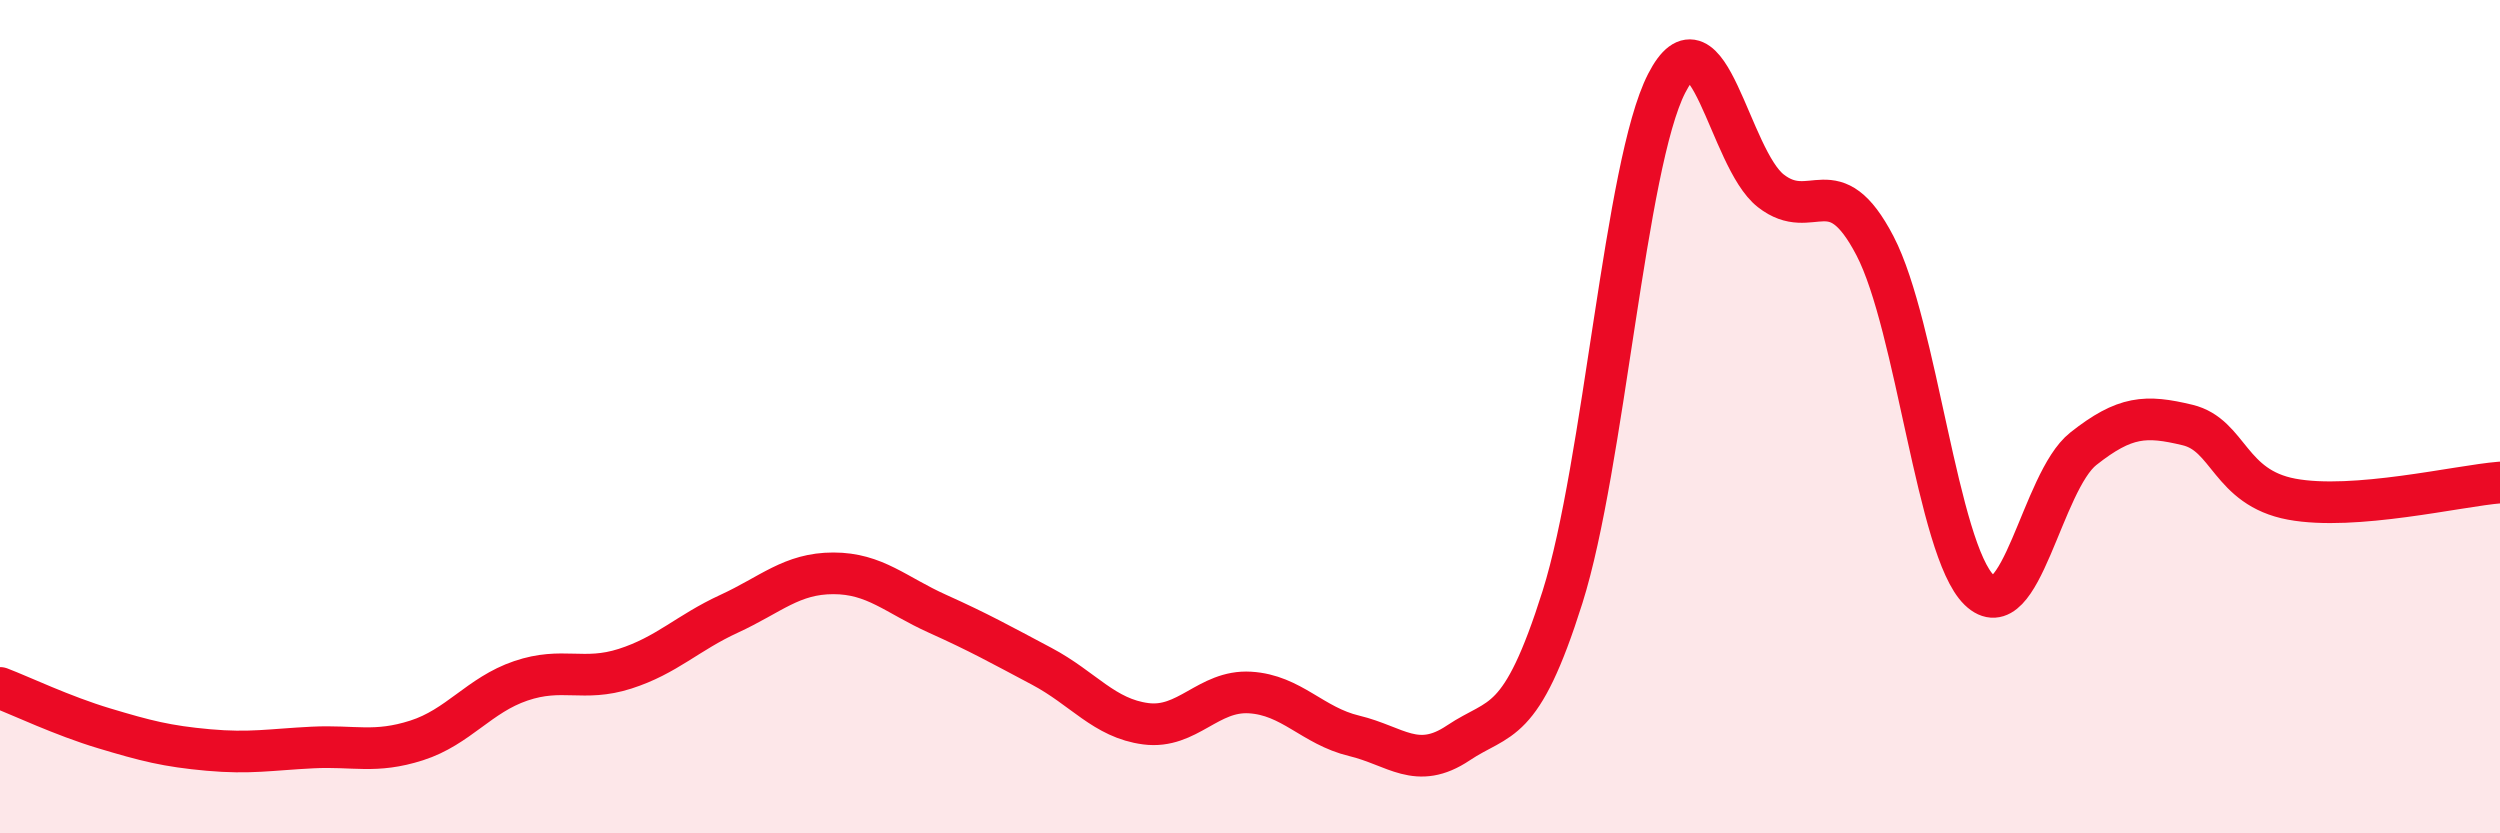
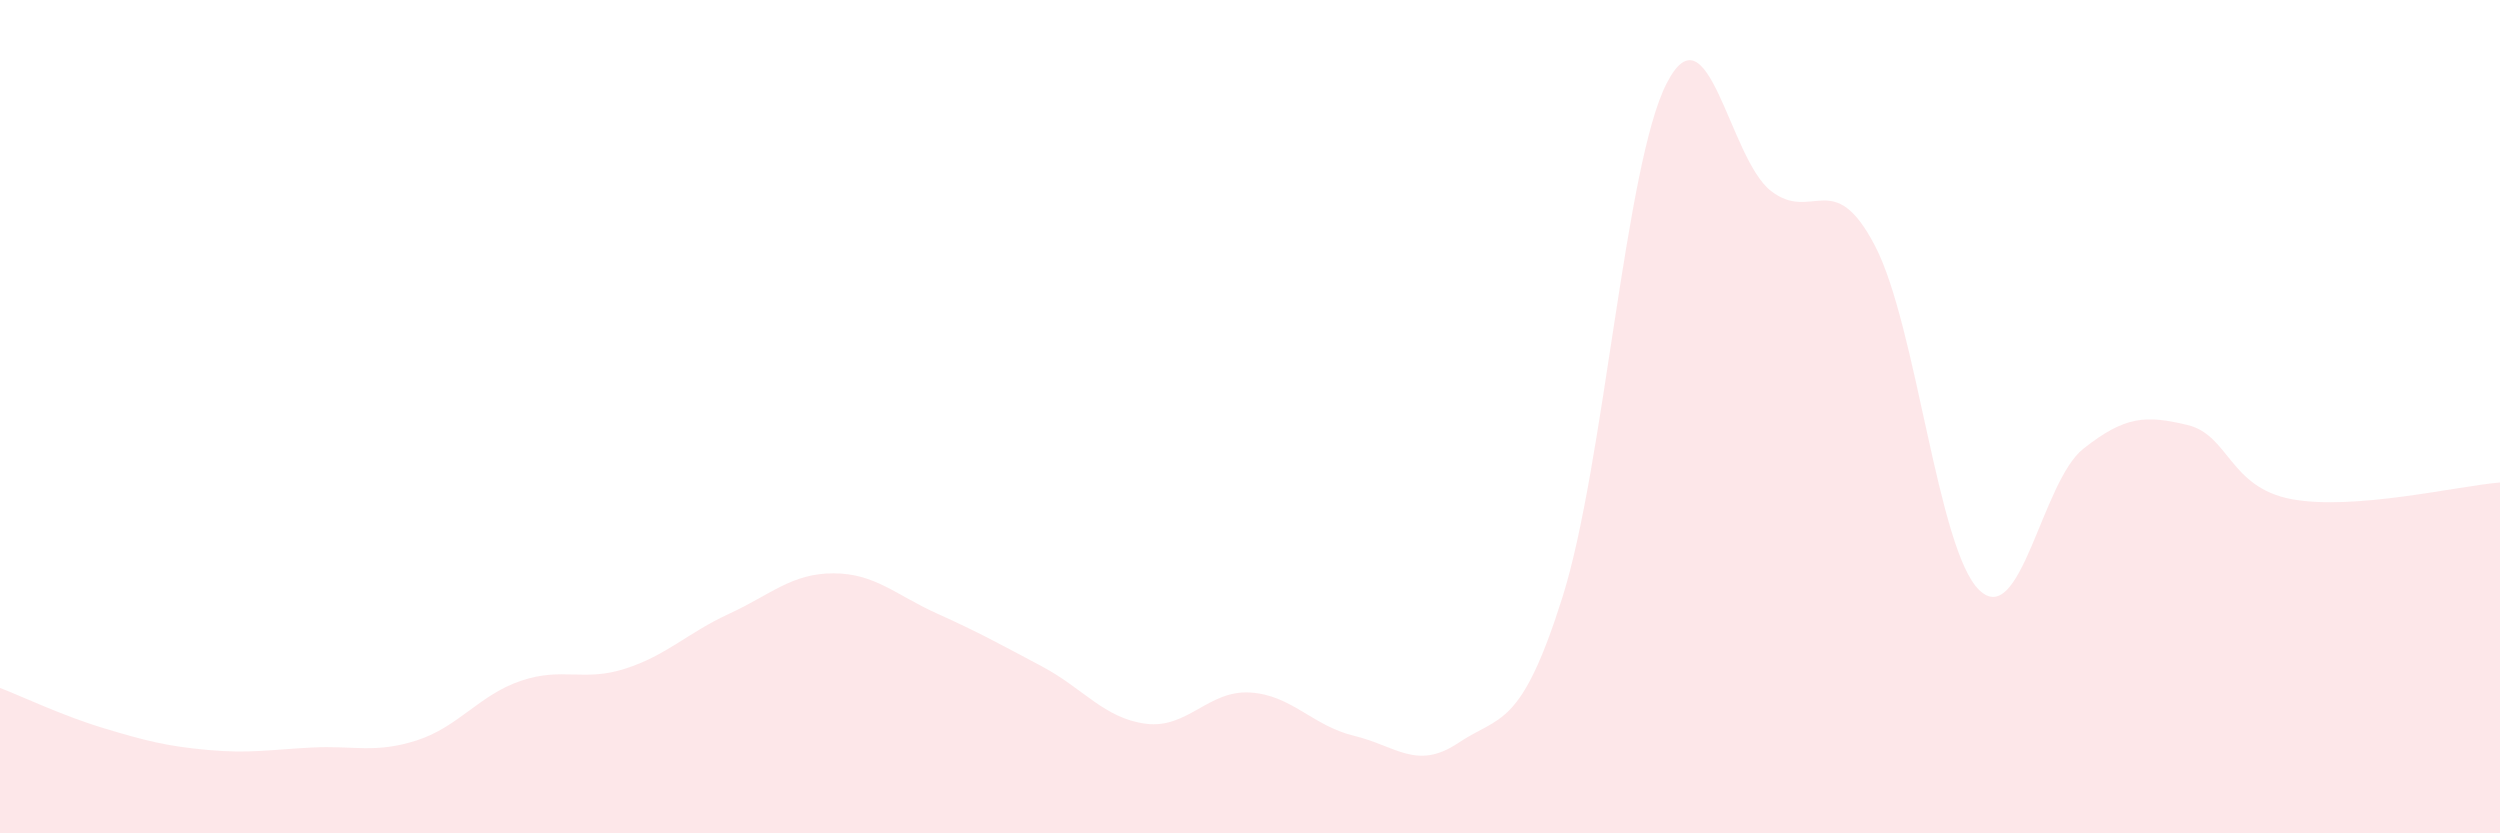
<svg xmlns="http://www.w3.org/2000/svg" width="60" height="20" viewBox="0 0 60 20">
-   <path d="M 0,16.51 C 0.5,16.7 1.5,17.18 2.5,17.48 C 3.5,17.78 4,17.91 5,18 C 6,18.09 6.5,17.99 7.5,17.94 C 8.5,17.89 9,18.09 10,17.77 C 11,17.45 11.5,16.68 12.5,16.34 C 13.5,16 14,16.37 15,16.05 C 16,15.73 16.5,15.19 17.5,14.73 C 18.5,14.27 19,13.76 20,13.76 C 21,13.76 21.5,14.28 22.5,14.73 C 23.5,15.18 24,15.46 25,15.99 C 26,16.52 26.5,17.24 27.5,17.37 C 28.5,17.5 29,16.56 30,16.62 C 31,16.68 31.5,17.42 32.5,17.66 C 33.5,17.9 34,18.5 35,17.83 C 36,17.16 36.5,17.5 37.5,14.33 C 38.5,11.16 39,3.95 40,2 C 41,0.05 41.5,3.8 42.5,4.58 C 43.5,5.36 44,3.98 45,5.9 C 46,7.82 46.5,13.19 47.5,14.16 C 48.5,15.13 49,11.56 50,10.77 C 51,9.98 51.5,9.96 52.5,10.2 C 53.5,10.44 53.5,11.7 55,11.98 C 56.5,12.26 59,11.66 60,11.58L60 20L0 20Z" fill="#EB0A25" opacity="0.1" stroke-linecap="round" stroke-linejoin="round" />
-   <path d="M 0,16.51 C 0.5,16.7 1.5,17.18 2.5,17.48 C 3.5,17.78 4,17.91 5,18 C 6,18.09 6.5,17.99 7.5,17.94 C 8.5,17.89 9,18.09 10,17.77 C 11,17.45 11.5,16.68 12.5,16.34 C 13.5,16 14,16.37 15,16.05 C 16,15.73 16.5,15.19 17.5,14.73 C 18.5,14.27 19,13.76 20,13.76 C 21,13.76 21.5,14.28 22.5,14.73 C 23.5,15.18 24,15.46 25,15.99 C 26,16.52 26.5,17.24 27.5,17.37 C 28.5,17.5 29,16.56 30,16.62 C 31,16.68 31.5,17.42 32.5,17.66 C 33.5,17.9 34,18.5 35,17.83 C 36,17.16 36.5,17.5 37.5,14.33 C 38.5,11.16 39,3.95 40,2 C 41,0.05 41.5,3.8 42.5,4.58 C 43.5,5.36 44,3.98 45,5.9 C 46,7.82 46.5,13.19 47.5,14.16 C 48.5,15.13 49,11.56 50,10.77 C 51,9.98 51.5,9.96 52.5,10.2 C 53.5,10.44 53.5,11.7 55,11.98 C 56.5,12.26 59,11.66 60,11.58" stroke="#EB0A25" stroke-width="1" fill="none" stroke-linecap="round" stroke-linejoin="round" />
+   <path d="M 0,16.51 C 0.5,16.7 1.5,17.18 2.5,17.48 C 3.5,17.78 4,17.91 5,18 C 6,18.09 6.5,17.99 7.5,17.94 C 8.5,17.89 9,18.09 10,17.77 C 11,17.45 11.5,16.68 12.5,16.34 C 13.5,16 14,16.37 15,16.05 C 16,15.73 16.5,15.19 17.5,14.73 C 18.5,14.27 19,13.76 20,13.76 C 21,13.76 21.5,14.28 22.5,14.73 C 23.5,15.18 24,15.46 25,15.99 C 26,16.52 26.5,17.24 27.5,17.37 C 28.5,17.5 29,16.56 30,16.62 C 31,16.68 31.5,17.42 32.5,17.66 C 33.5,17.9 34,18.5 35,17.83 C 36,17.16 36.5,17.5 37.5,14.33 C 38.5,11.16 39,3.95 40,2 C 41,0.05 41.5,3.8 42.5,4.58 C 43.5,5.36 44,3.98 45,5.9 C 46,7.82 46.5,13.19 47.5,14.16 C 48.5,15.13 49,11.56 50,10.77 C 51,9.98 51.5,9.96 52.5,10.2 C 53.5,10.44 53.5,11.7 55,11.98 C 56.5,12.26 59,11.66 60,11.58L60 20L0 20" fill="#EB0A25" opacity="0.1" stroke-linecap="round" stroke-linejoin="round" />
</svg>